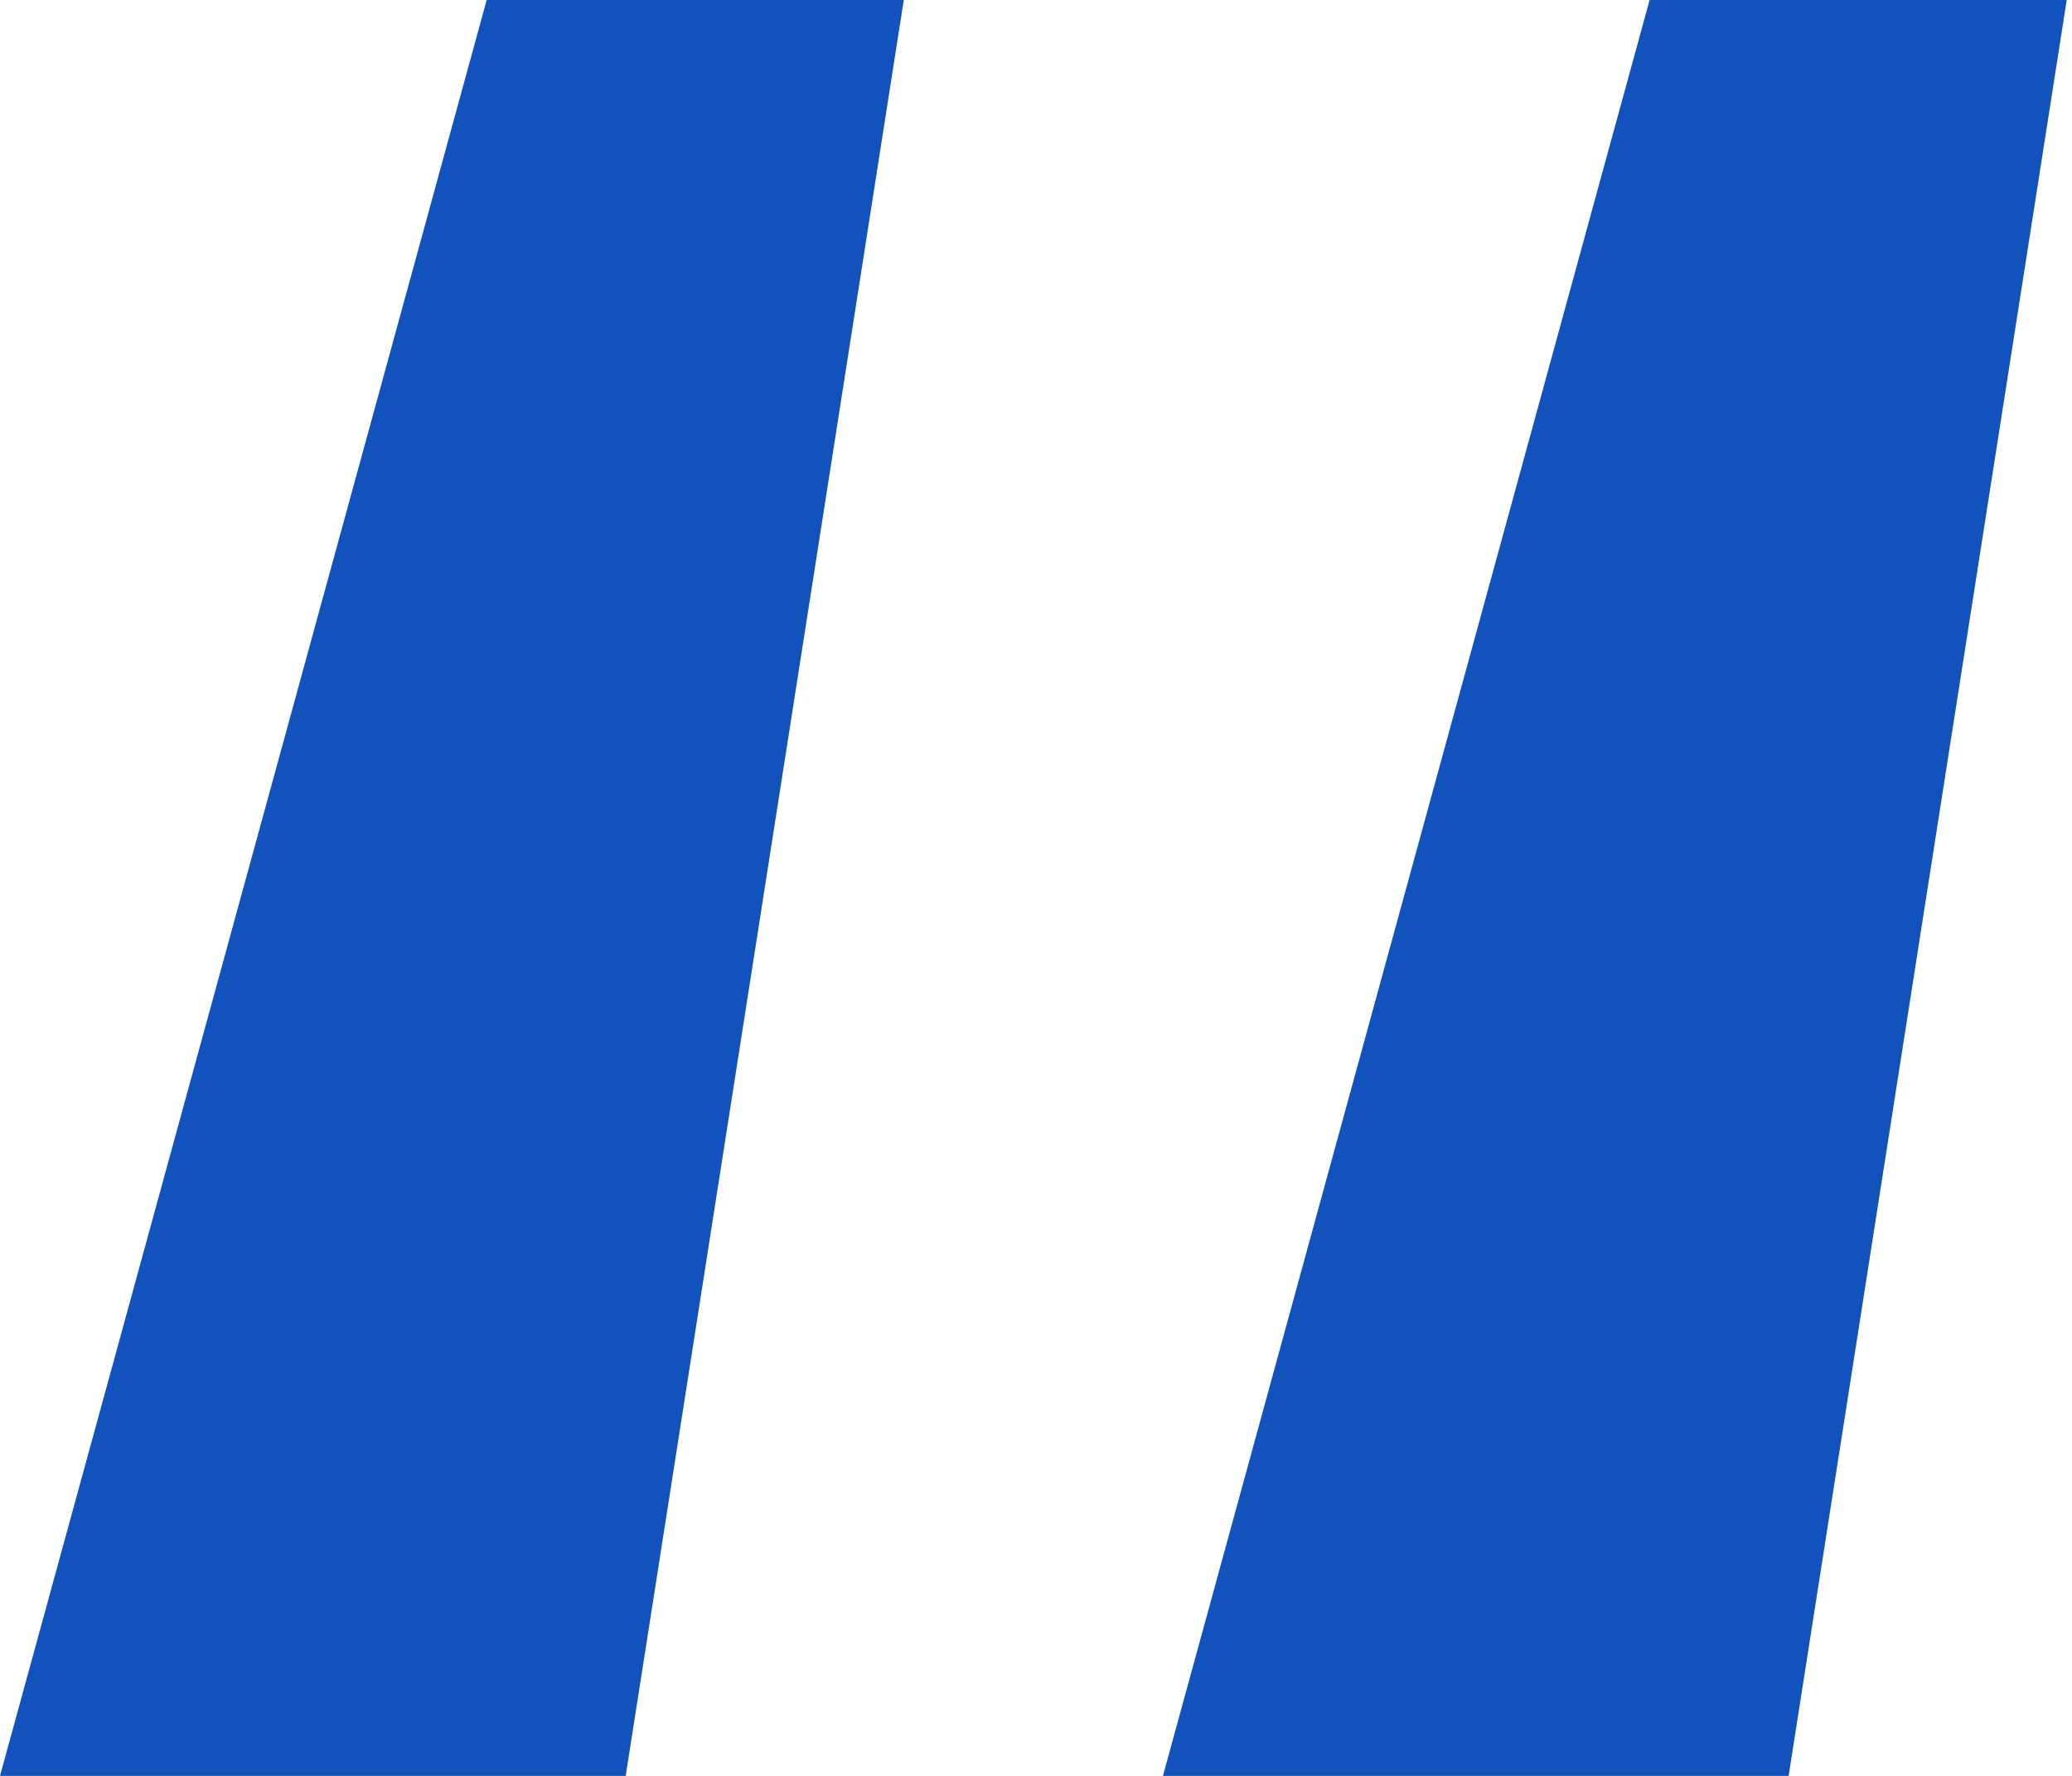
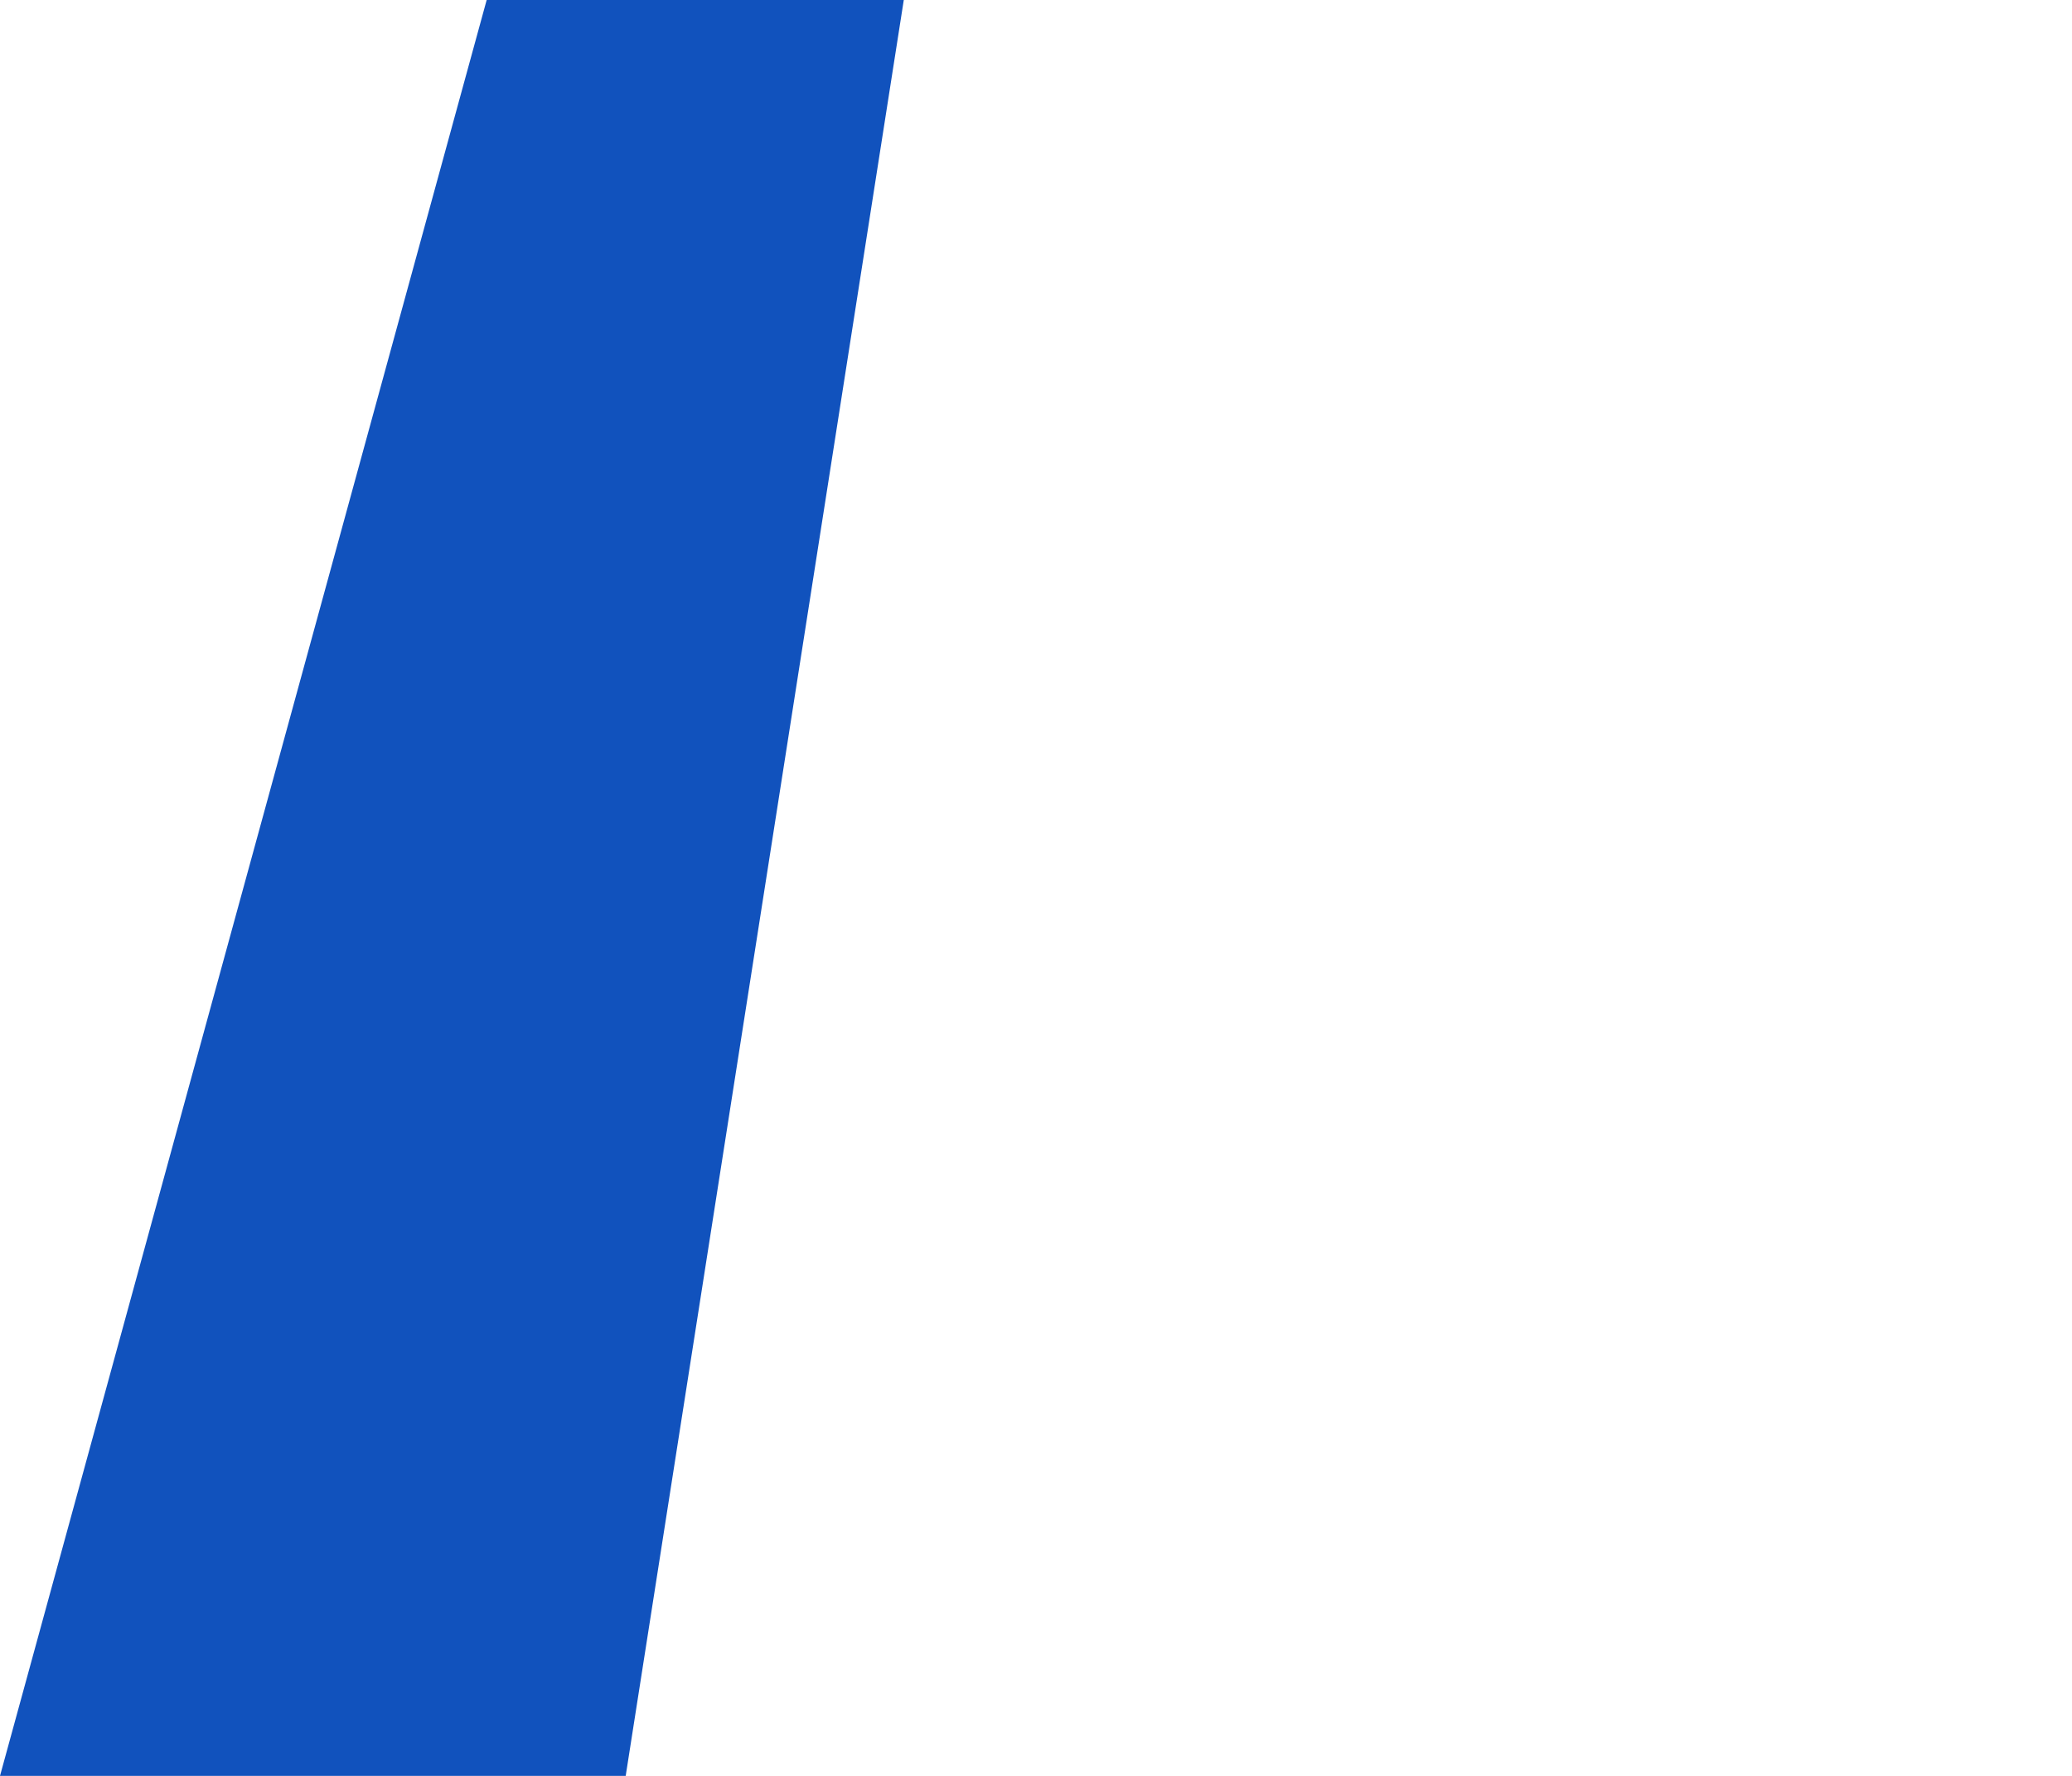
<svg xmlns="http://www.w3.org/2000/svg" width="42" height="36" viewBox="0 0 42 36" fill="none">
-   <path d="M0 36L9.865 0H18.32L12.683 36H0ZM23.573 36L33.438 0H41.893L36.256 36H23.573Z" fill="#1152BD" />
+   <path d="M0 36L9.865 0H18.32L12.683 36H0ZM23.573 36H41.893L36.256 36H23.573Z" fill="#1152BD" />
</svg>